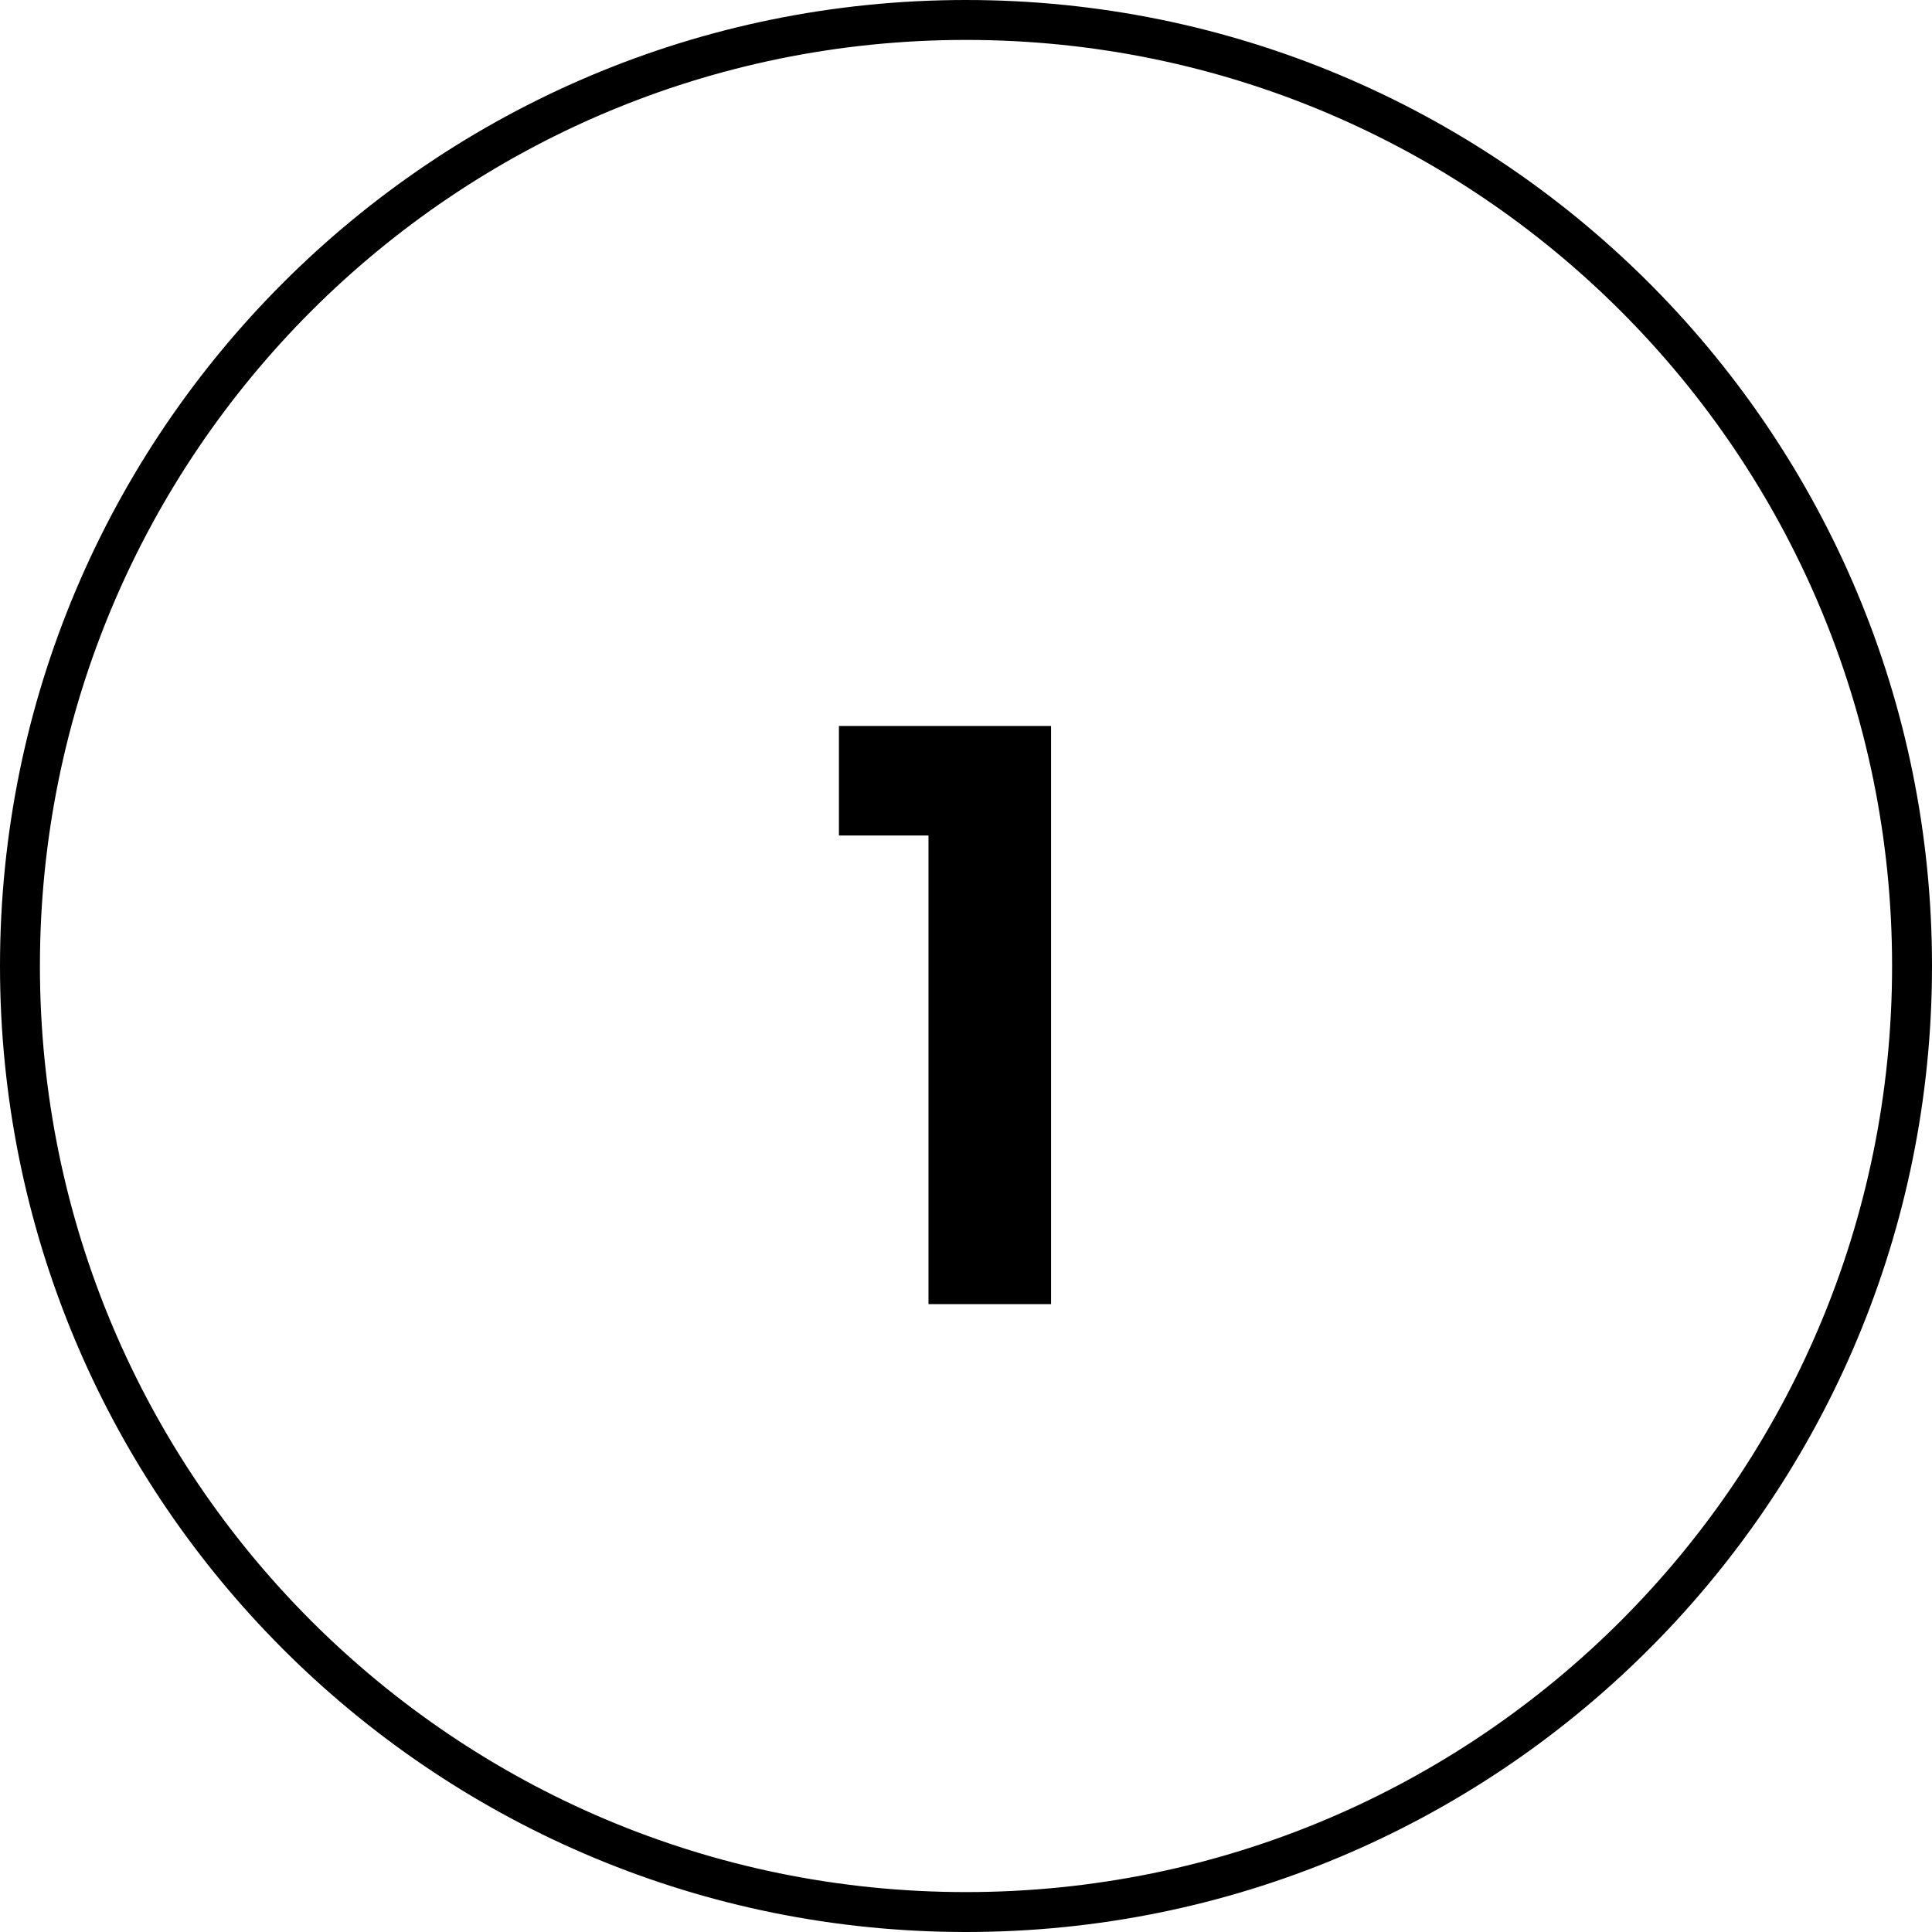
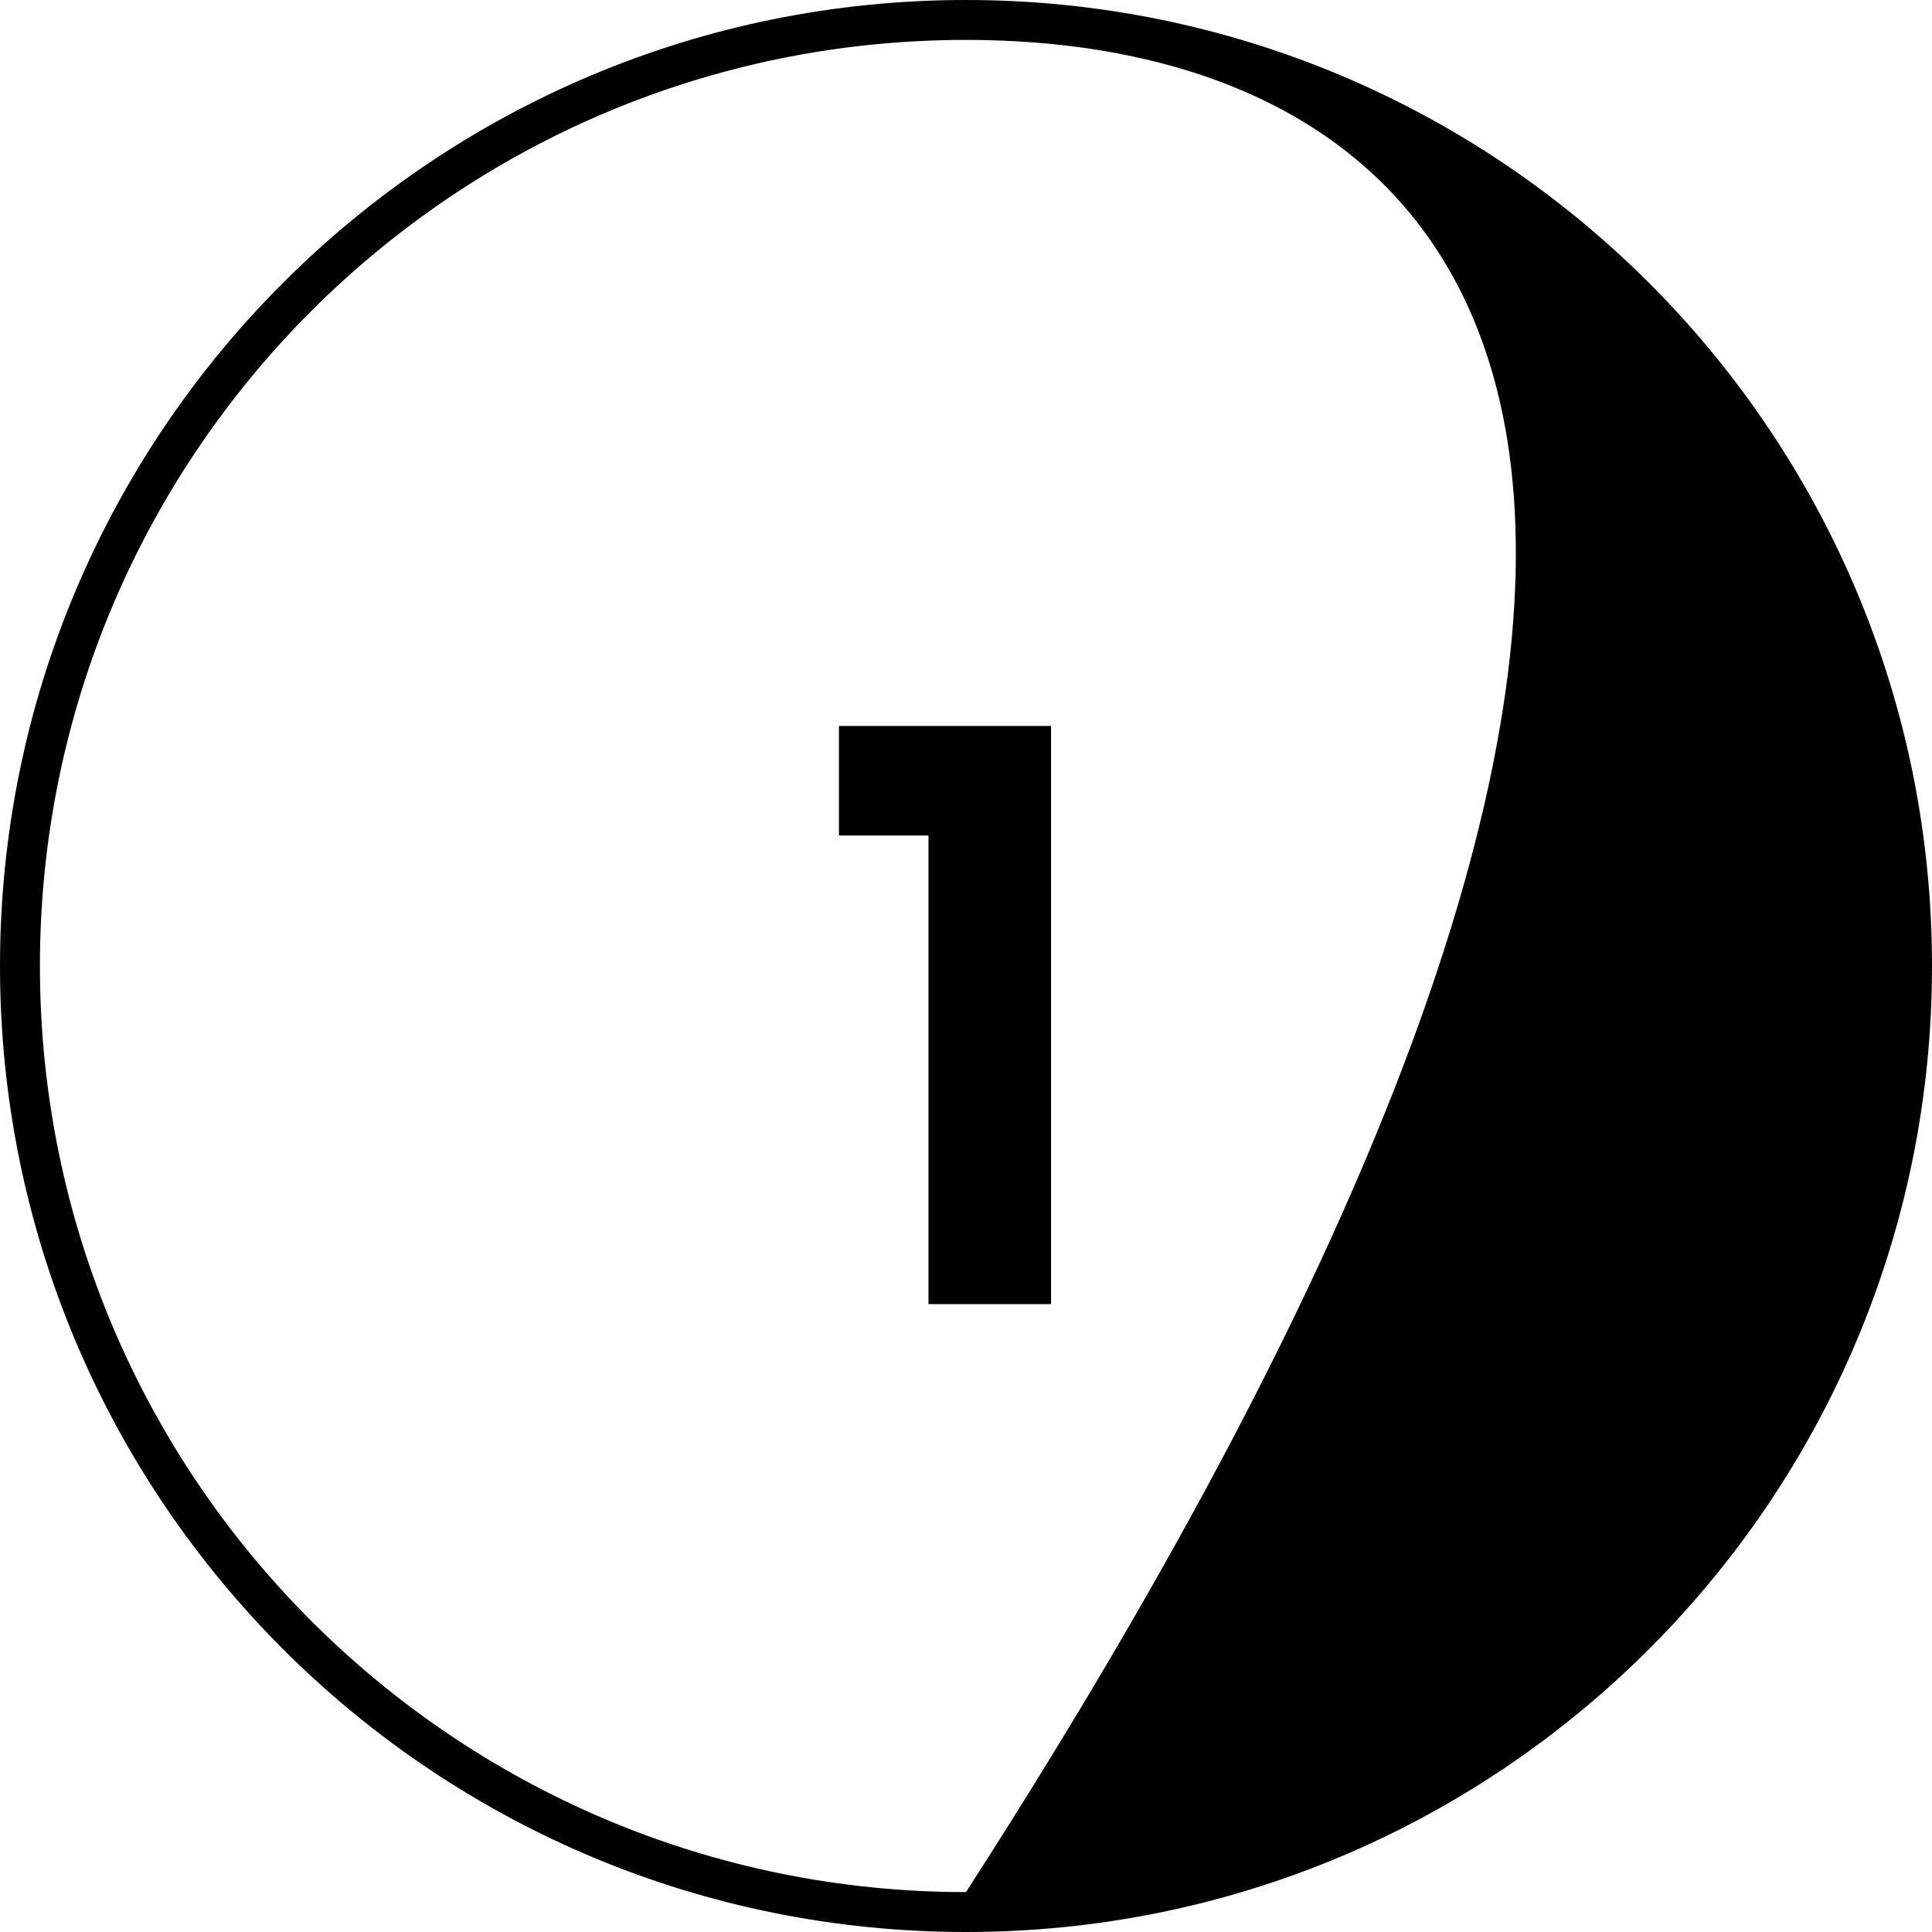
<svg xmlns="http://www.w3.org/2000/svg" width="121" height="121" viewBox="0 0 121 121" fill="none">
-   <path d="M61.282 0.005C94.335 0.424 121 27.348 121 60.5L120.995 61.282C120.576 94.335 93.652 121 60.5 121L59.718 120.995C26.926 120.58 0.421 94.074 0.005 61.282L0 60.5C0 27.087 27.087 0 60.5 0L61.282 0.005ZM60.5 2.5C28.468 2.5 2.5 28.468 2.5 60.5C2.5 92.532 28.468 118.5 60.5 118.5C92.532 118.5 118.5 92.532 118.5 60.5C118.5 28.468 92.532 2.5 60.5 2.5ZM65.827 81.675H58.15V52.326H52.542V45.466H65.827V81.675Z" fill="black" />
+   <path d="M61.282 0.005C94.335 0.424 121 27.348 121 60.5L120.995 61.282C120.576 94.335 93.652 121 60.5 121L59.718 120.995C26.926 120.58 0.421 94.074 0.005 61.282L0 60.5C0 27.087 27.087 0 60.5 0L61.282 0.005ZM60.5 2.5C28.468 2.5 2.5 28.468 2.5 60.5C2.5 92.532 28.468 118.5 60.5 118.5C118.5 28.468 92.532 2.5 60.5 2.5ZM65.827 81.675H58.15V52.326H52.542V45.466H65.827V81.675Z" fill="black" />
</svg>